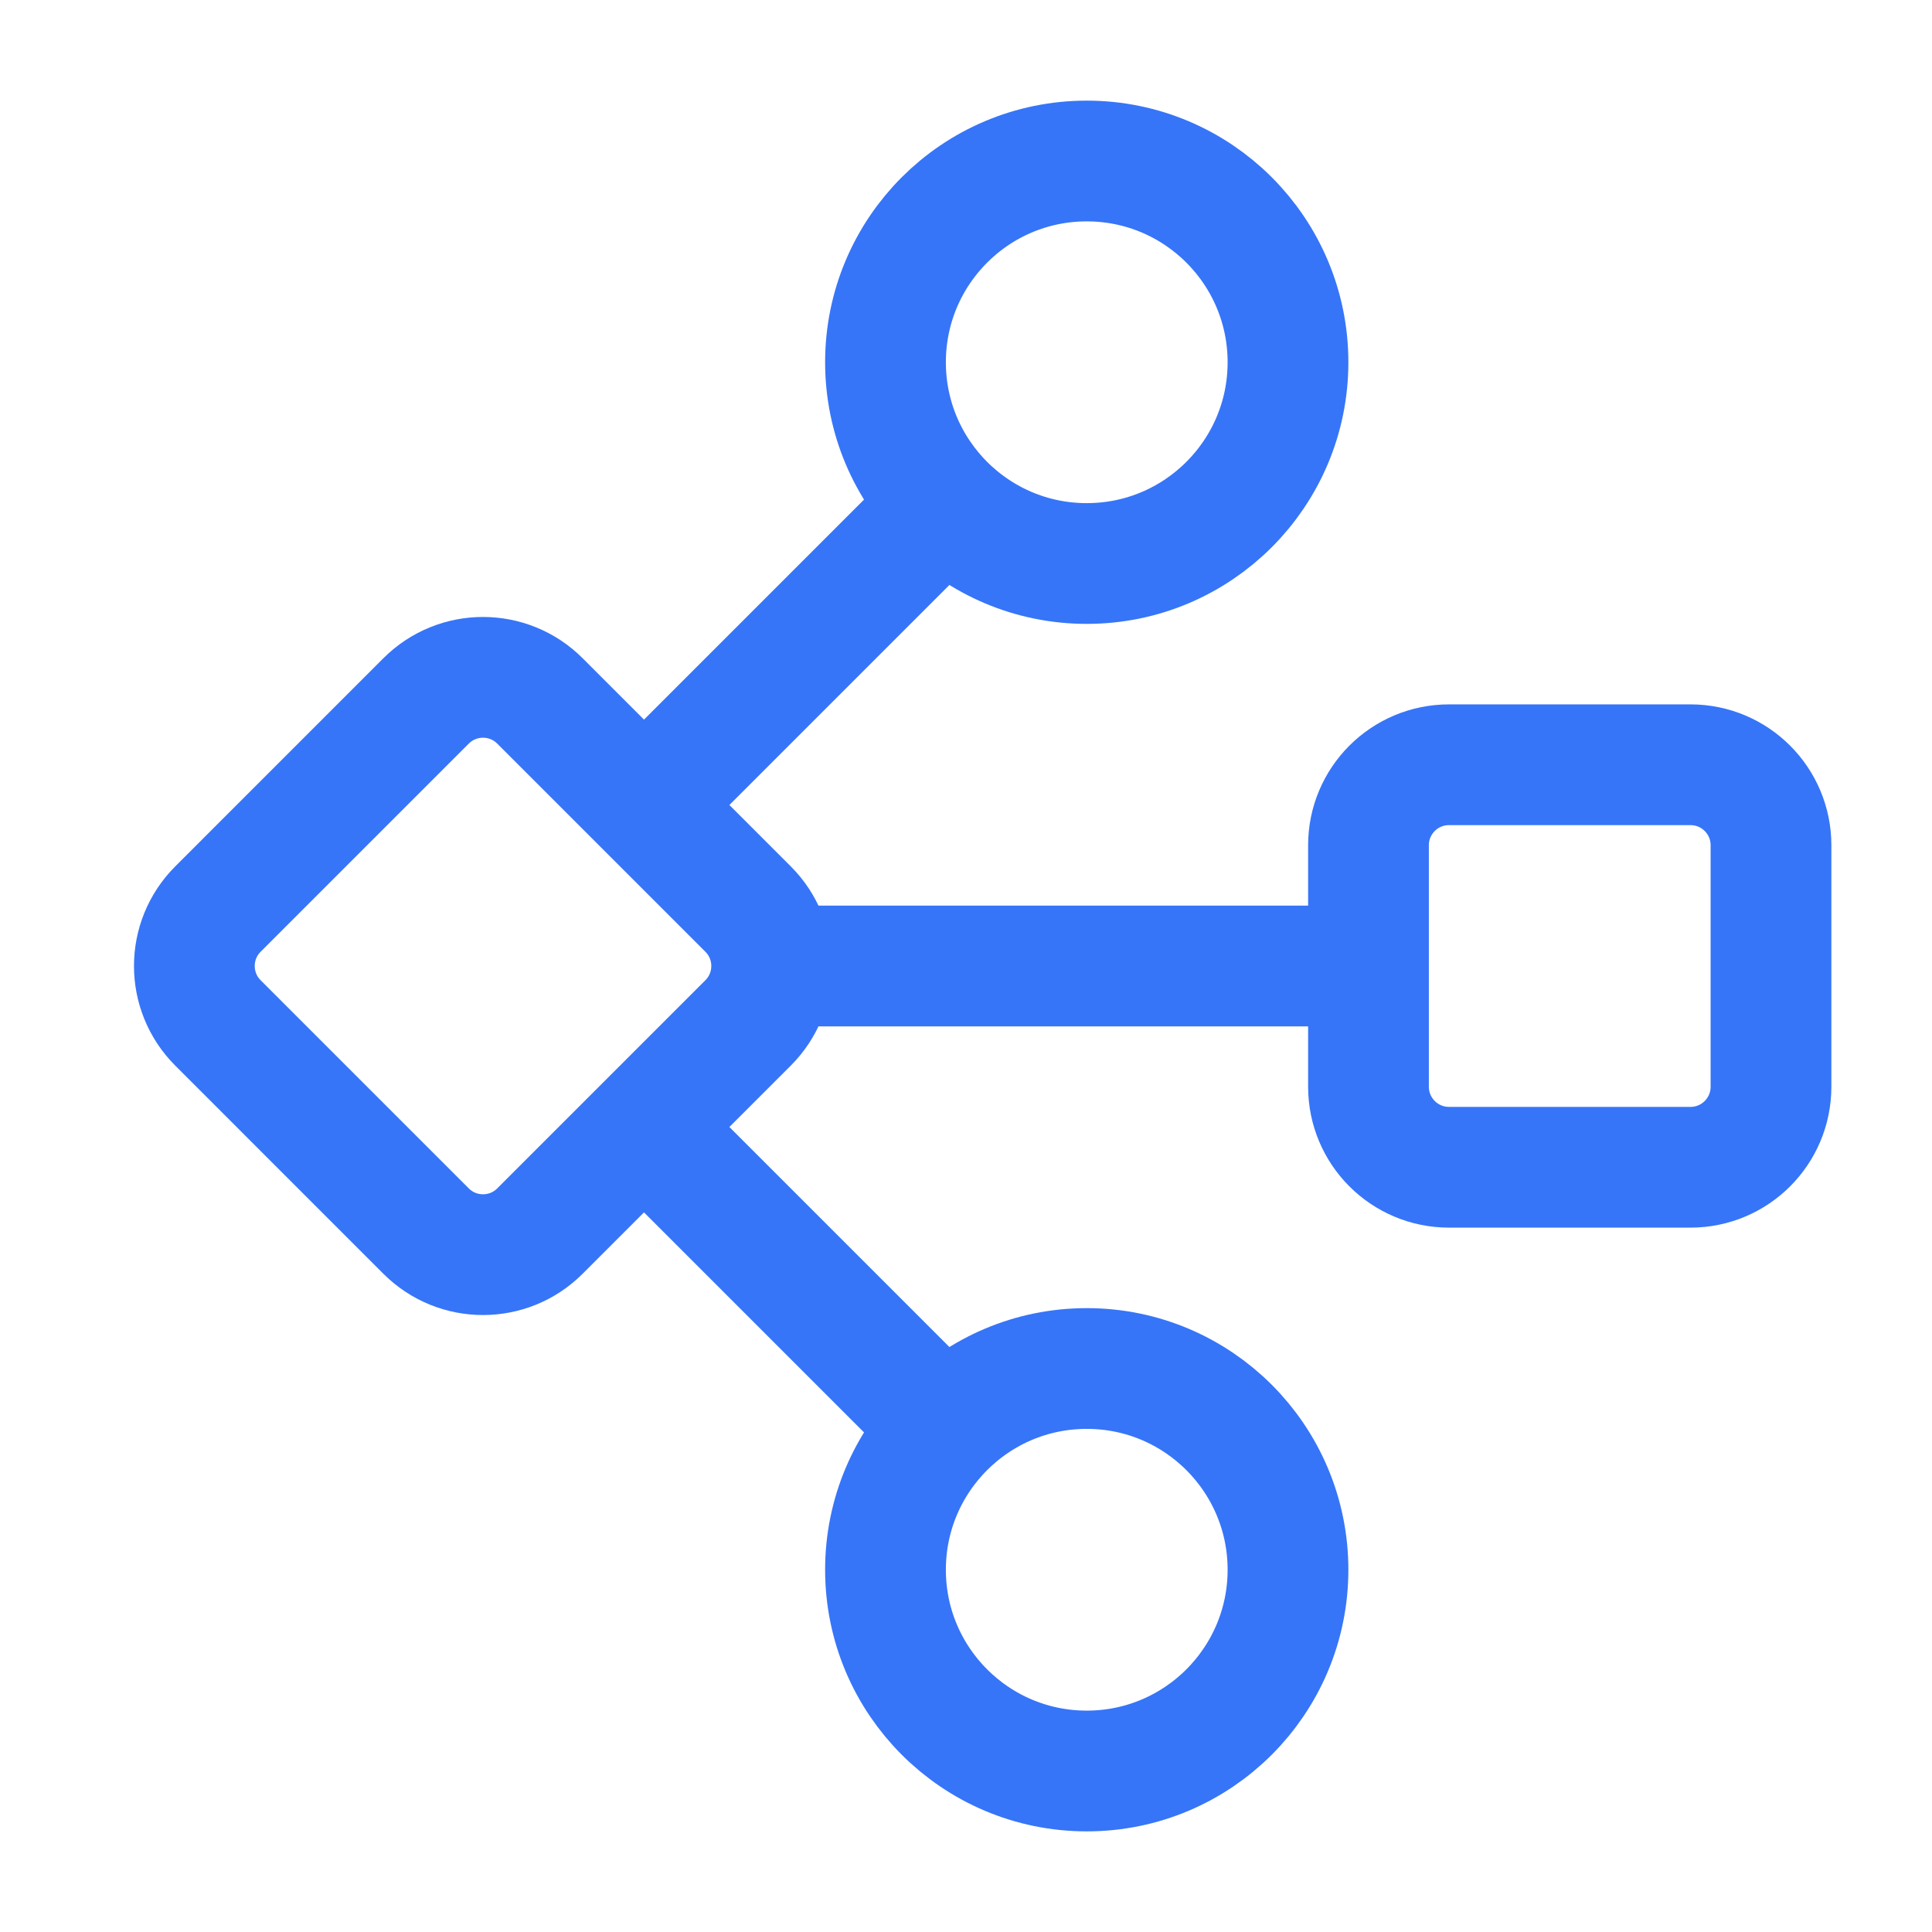
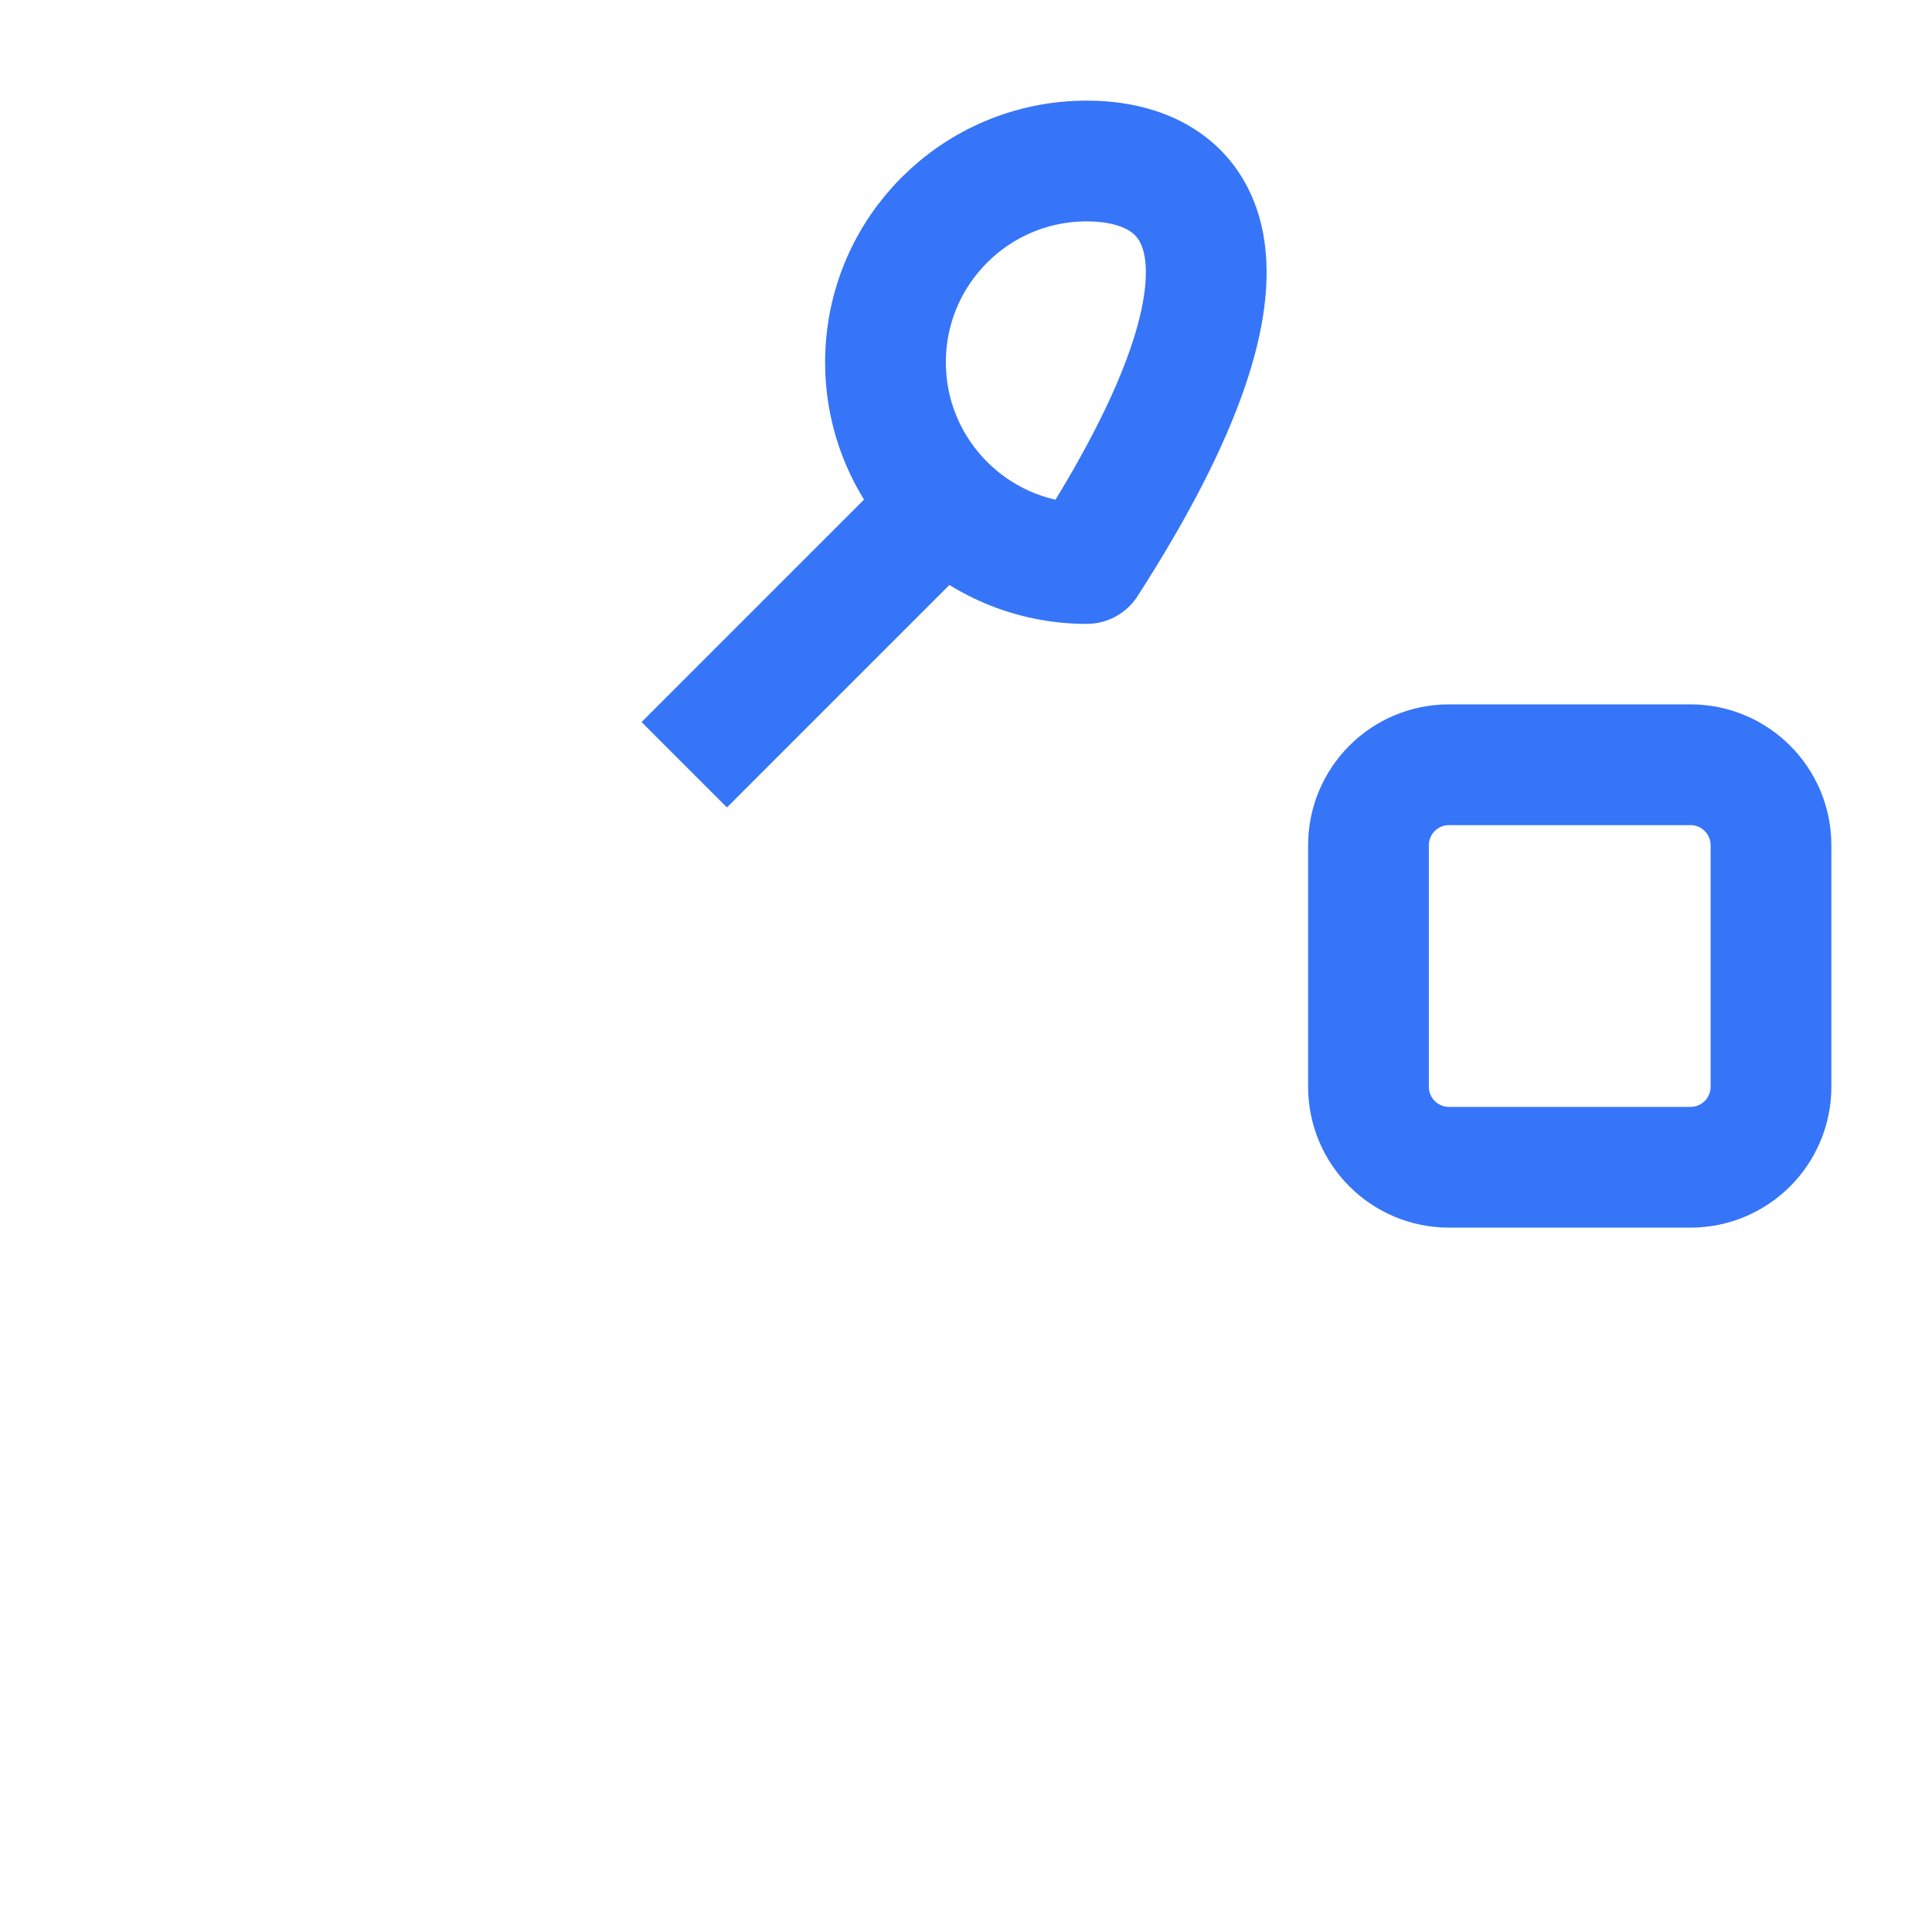
<svg xmlns="http://www.w3.org/2000/svg" width="128" height="128" viewBox="0 0 128 128" fill="none">
-   <path d="M49.563 67.771C51.646 65.688 51.646 62.311 49.563 60.229L35.772 46.438C33.689 44.355 30.312 44.355 28.229 46.438L14.439 60.229C12.356 62.311 12.356 65.688 14.439 67.771L28.229 81.562C30.312 83.645 33.689 83.645 35.772 81.562L49.563 67.771Z" stroke="#3675F8" stroke-width="8" stroke-linejoin="round" />
  <path d="M112 50.667H96C93.054 50.667 90.666 53.055 90.666 56V72C90.666 74.946 93.054 77.334 96 77.334H112C114.945 77.334 117.333 74.946 117.333 72V56C117.333 53.055 114.945 50.667 112 50.667Z" stroke="#3675F8" stroke-width="8" stroke-linejoin="round" />
-   <path d="M72 90.667C79.364 90.667 85.333 96.636 85.333 104C85.333 111.364 79.364 117.333 72 117.333C64.636 117.333 58.666 111.364 58.666 104C58.666 96.636 64.636 90.667 72 90.667Z" stroke="#3675F8" stroke-width="8" stroke-linejoin="round" />
-   <path d="M72 10.667C64.636 10.667 58.666 16.636 58.666 24C58.666 31.364 64.636 37.334 72 37.334C79.364 37.334 85.333 31.364 85.333 24C85.333 16.636 79.364 10.667 72 10.667Z" stroke="#3675F8" stroke-width="8" stroke-linejoin="round" />
-   <path d="M53.334 64H90.667" stroke="#3675F8" stroke-width="8" stroke-linejoin="round" />
-   <path d="M45.334 77.334L61.334 93.334" stroke="#3675F8" stroke-width="8" stroke-linejoin="round" />
+   <path d="M72 10.667C64.636 10.667 58.666 16.636 58.666 24C58.666 31.364 64.636 37.334 72 37.334C85.333 16.636 79.364 10.667 72 10.667Z" stroke="#3675F8" stroke-width="8" stroke-linejoin="round" />
  <path d="M45.334 50.666L61.334 34.666" stroke="#3675F8" stroke-width="8" stroke-linejoin="round" />
</svg>